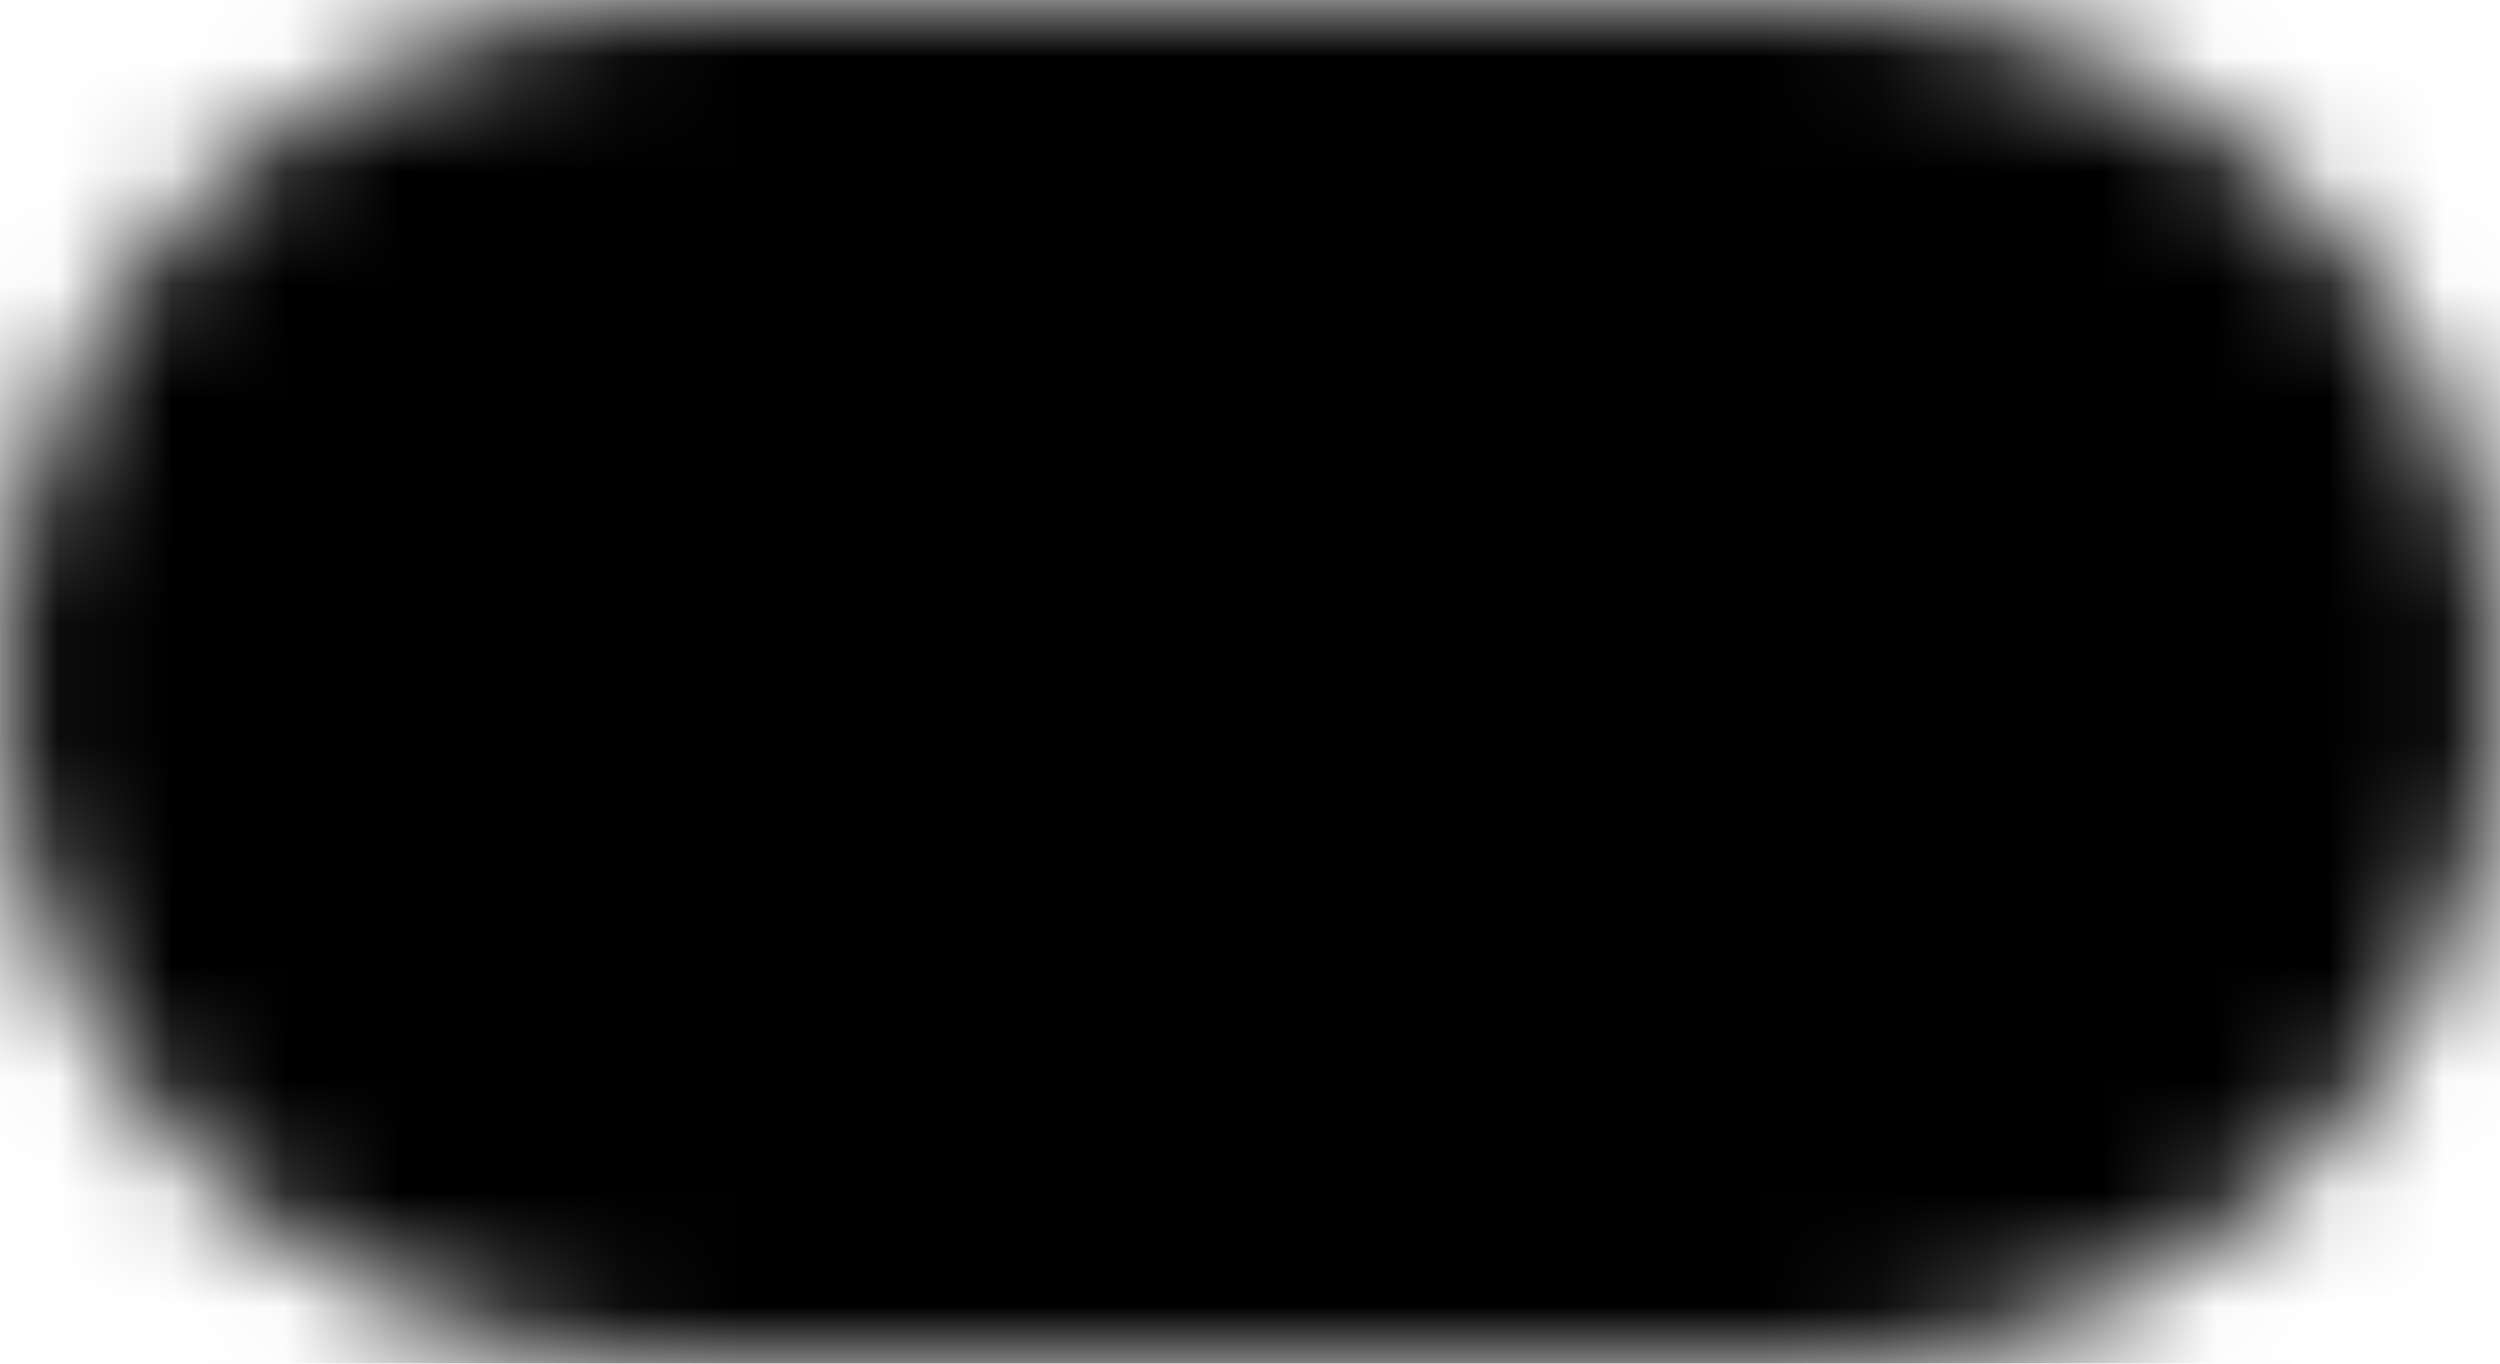
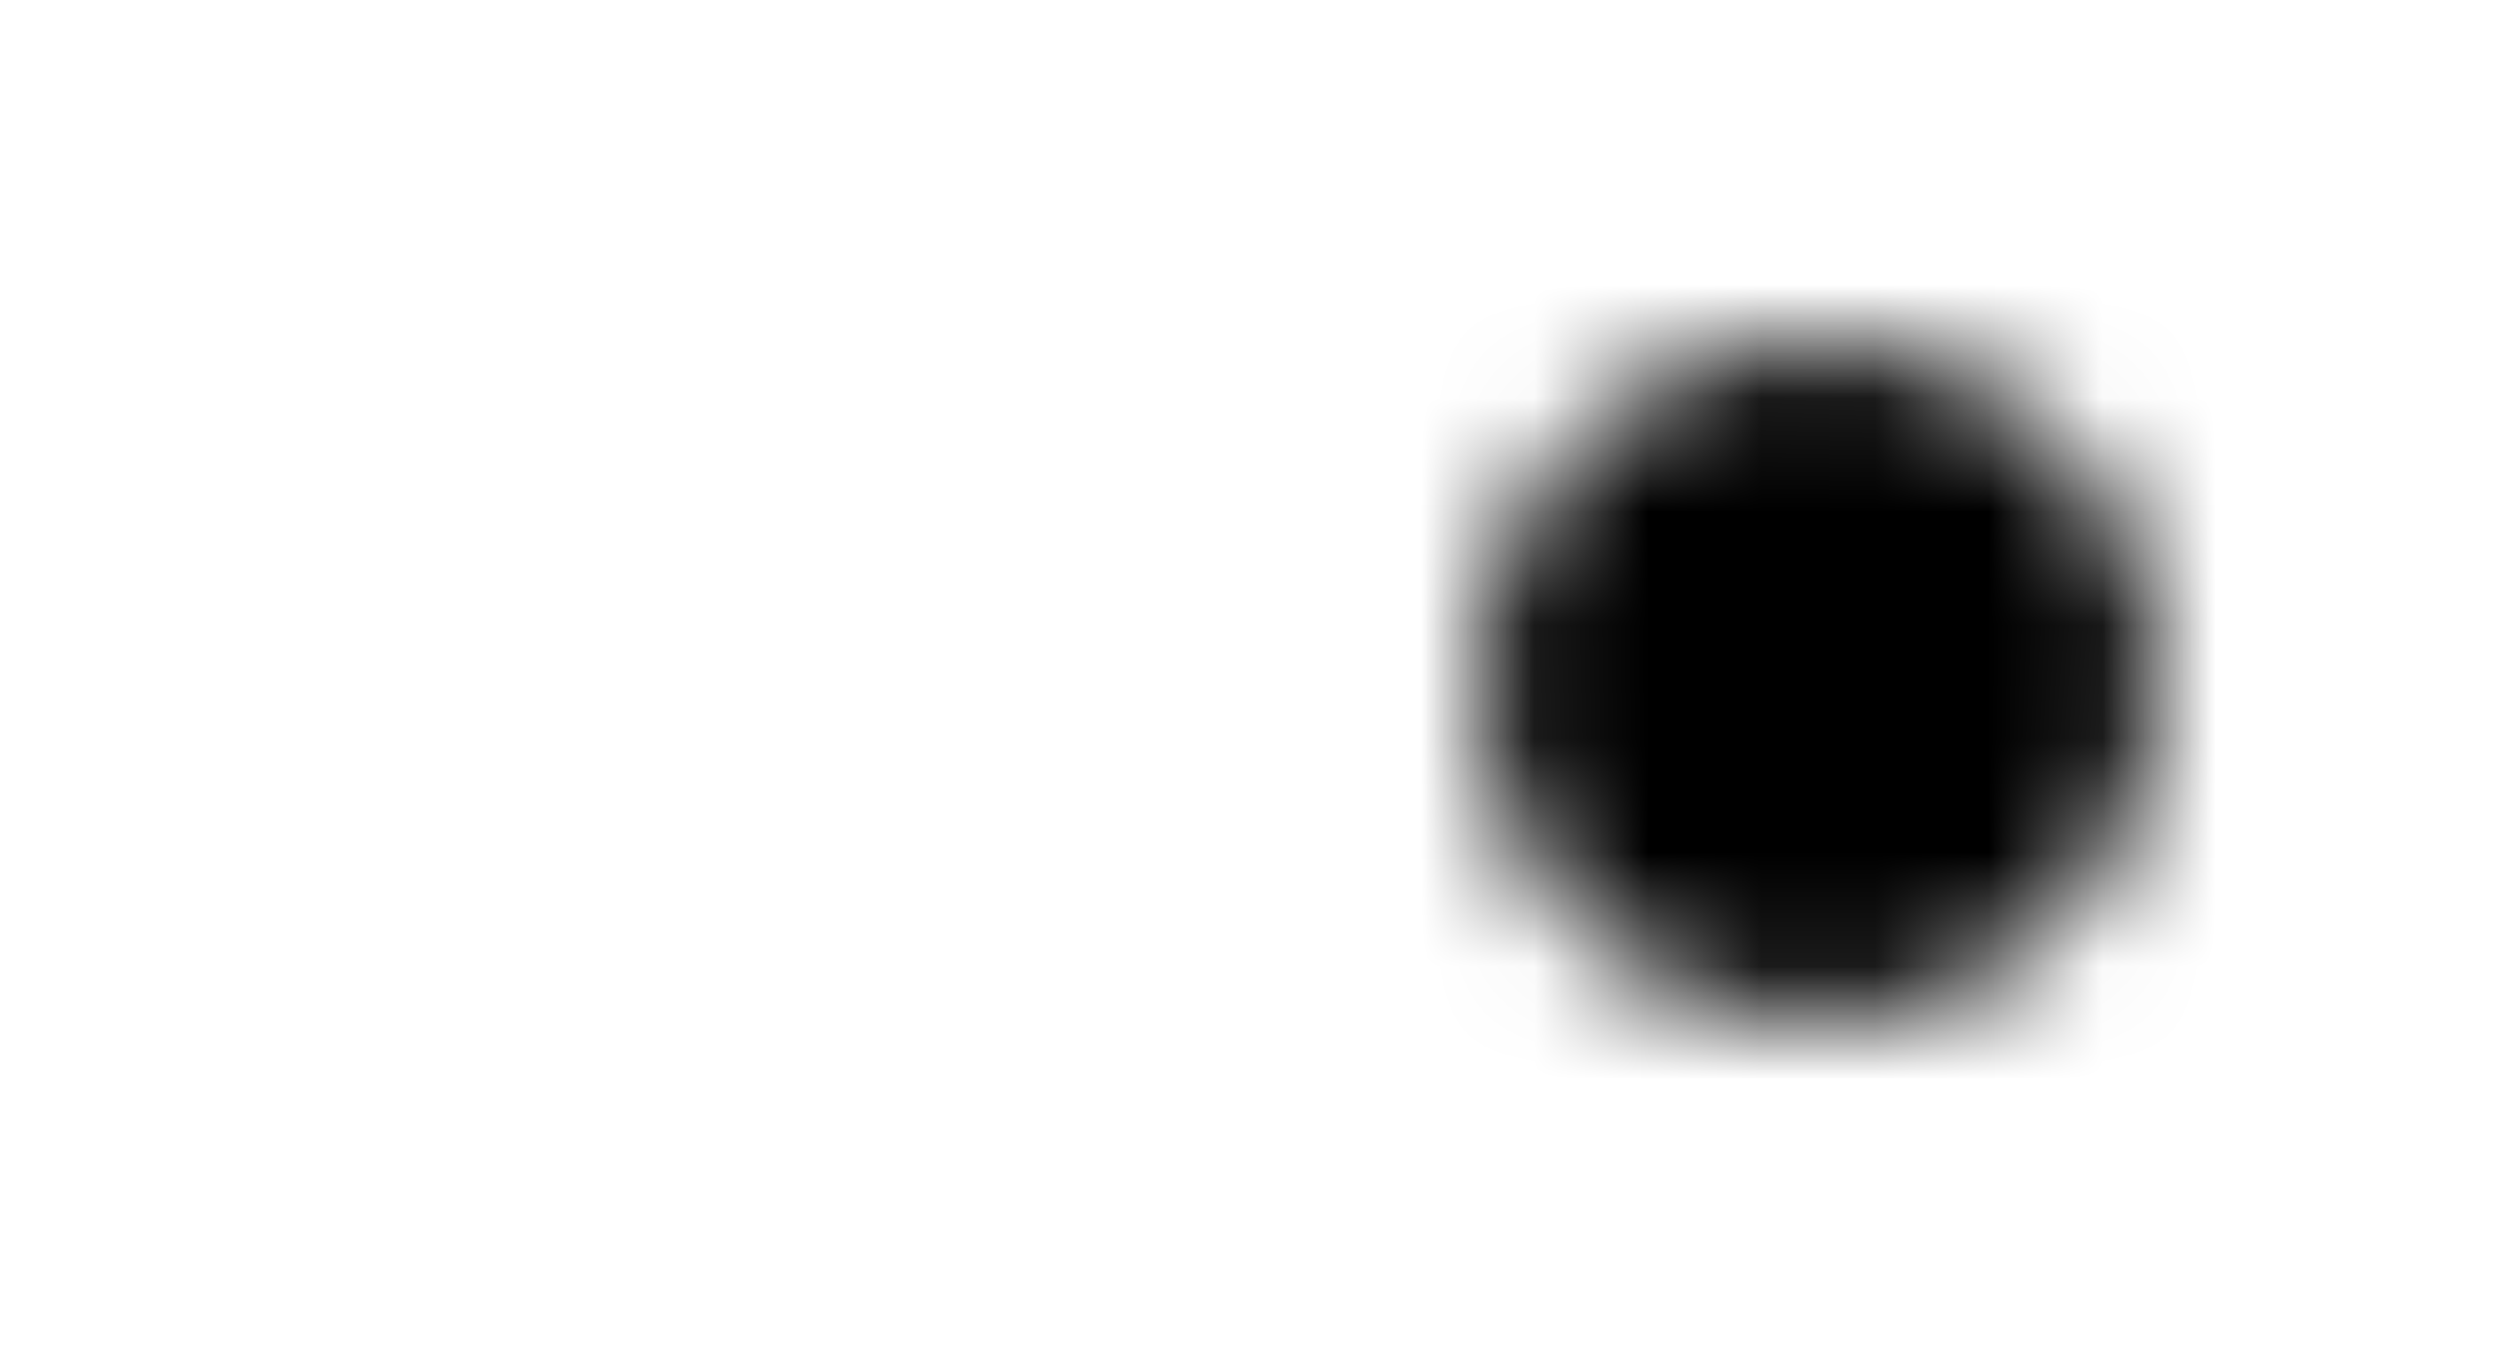
<svg xmlns="http://www.w3.org/2000/svg" width="22" height="12" viewBox="0 0 22 12" fill="none">
  <mask id="mask0_91_322" style="mask-type:luminance" maskUnits="userSpaceOnUse" x="0" y="0" width="22" height="12">
-     <path d="M11 1H16C18.76 1 21 3.24 21 6C21 8.76 18.76 11 16 11H6C3.24 11 1 8.76 1 6C1 3.24 3.24 1 6 1H11Z" fill="white" stroke="white" stroke-width="2" stroke-linecap="round" stroke-linejoin="round" />
    <path d="M16 9C17.657 9 19 7.657 19 6C19 4.343 17.657 3 16 3C14.343 3 13 4.343 13 6C13 7.657 14.343 9 16 9Z" fill="black" />
  </mask>
  <g mask="url(#mask0_91_322)">
    <path d="M23 -6H-1V18H23V-6Z" fill="black" />
  </g>
</svg>